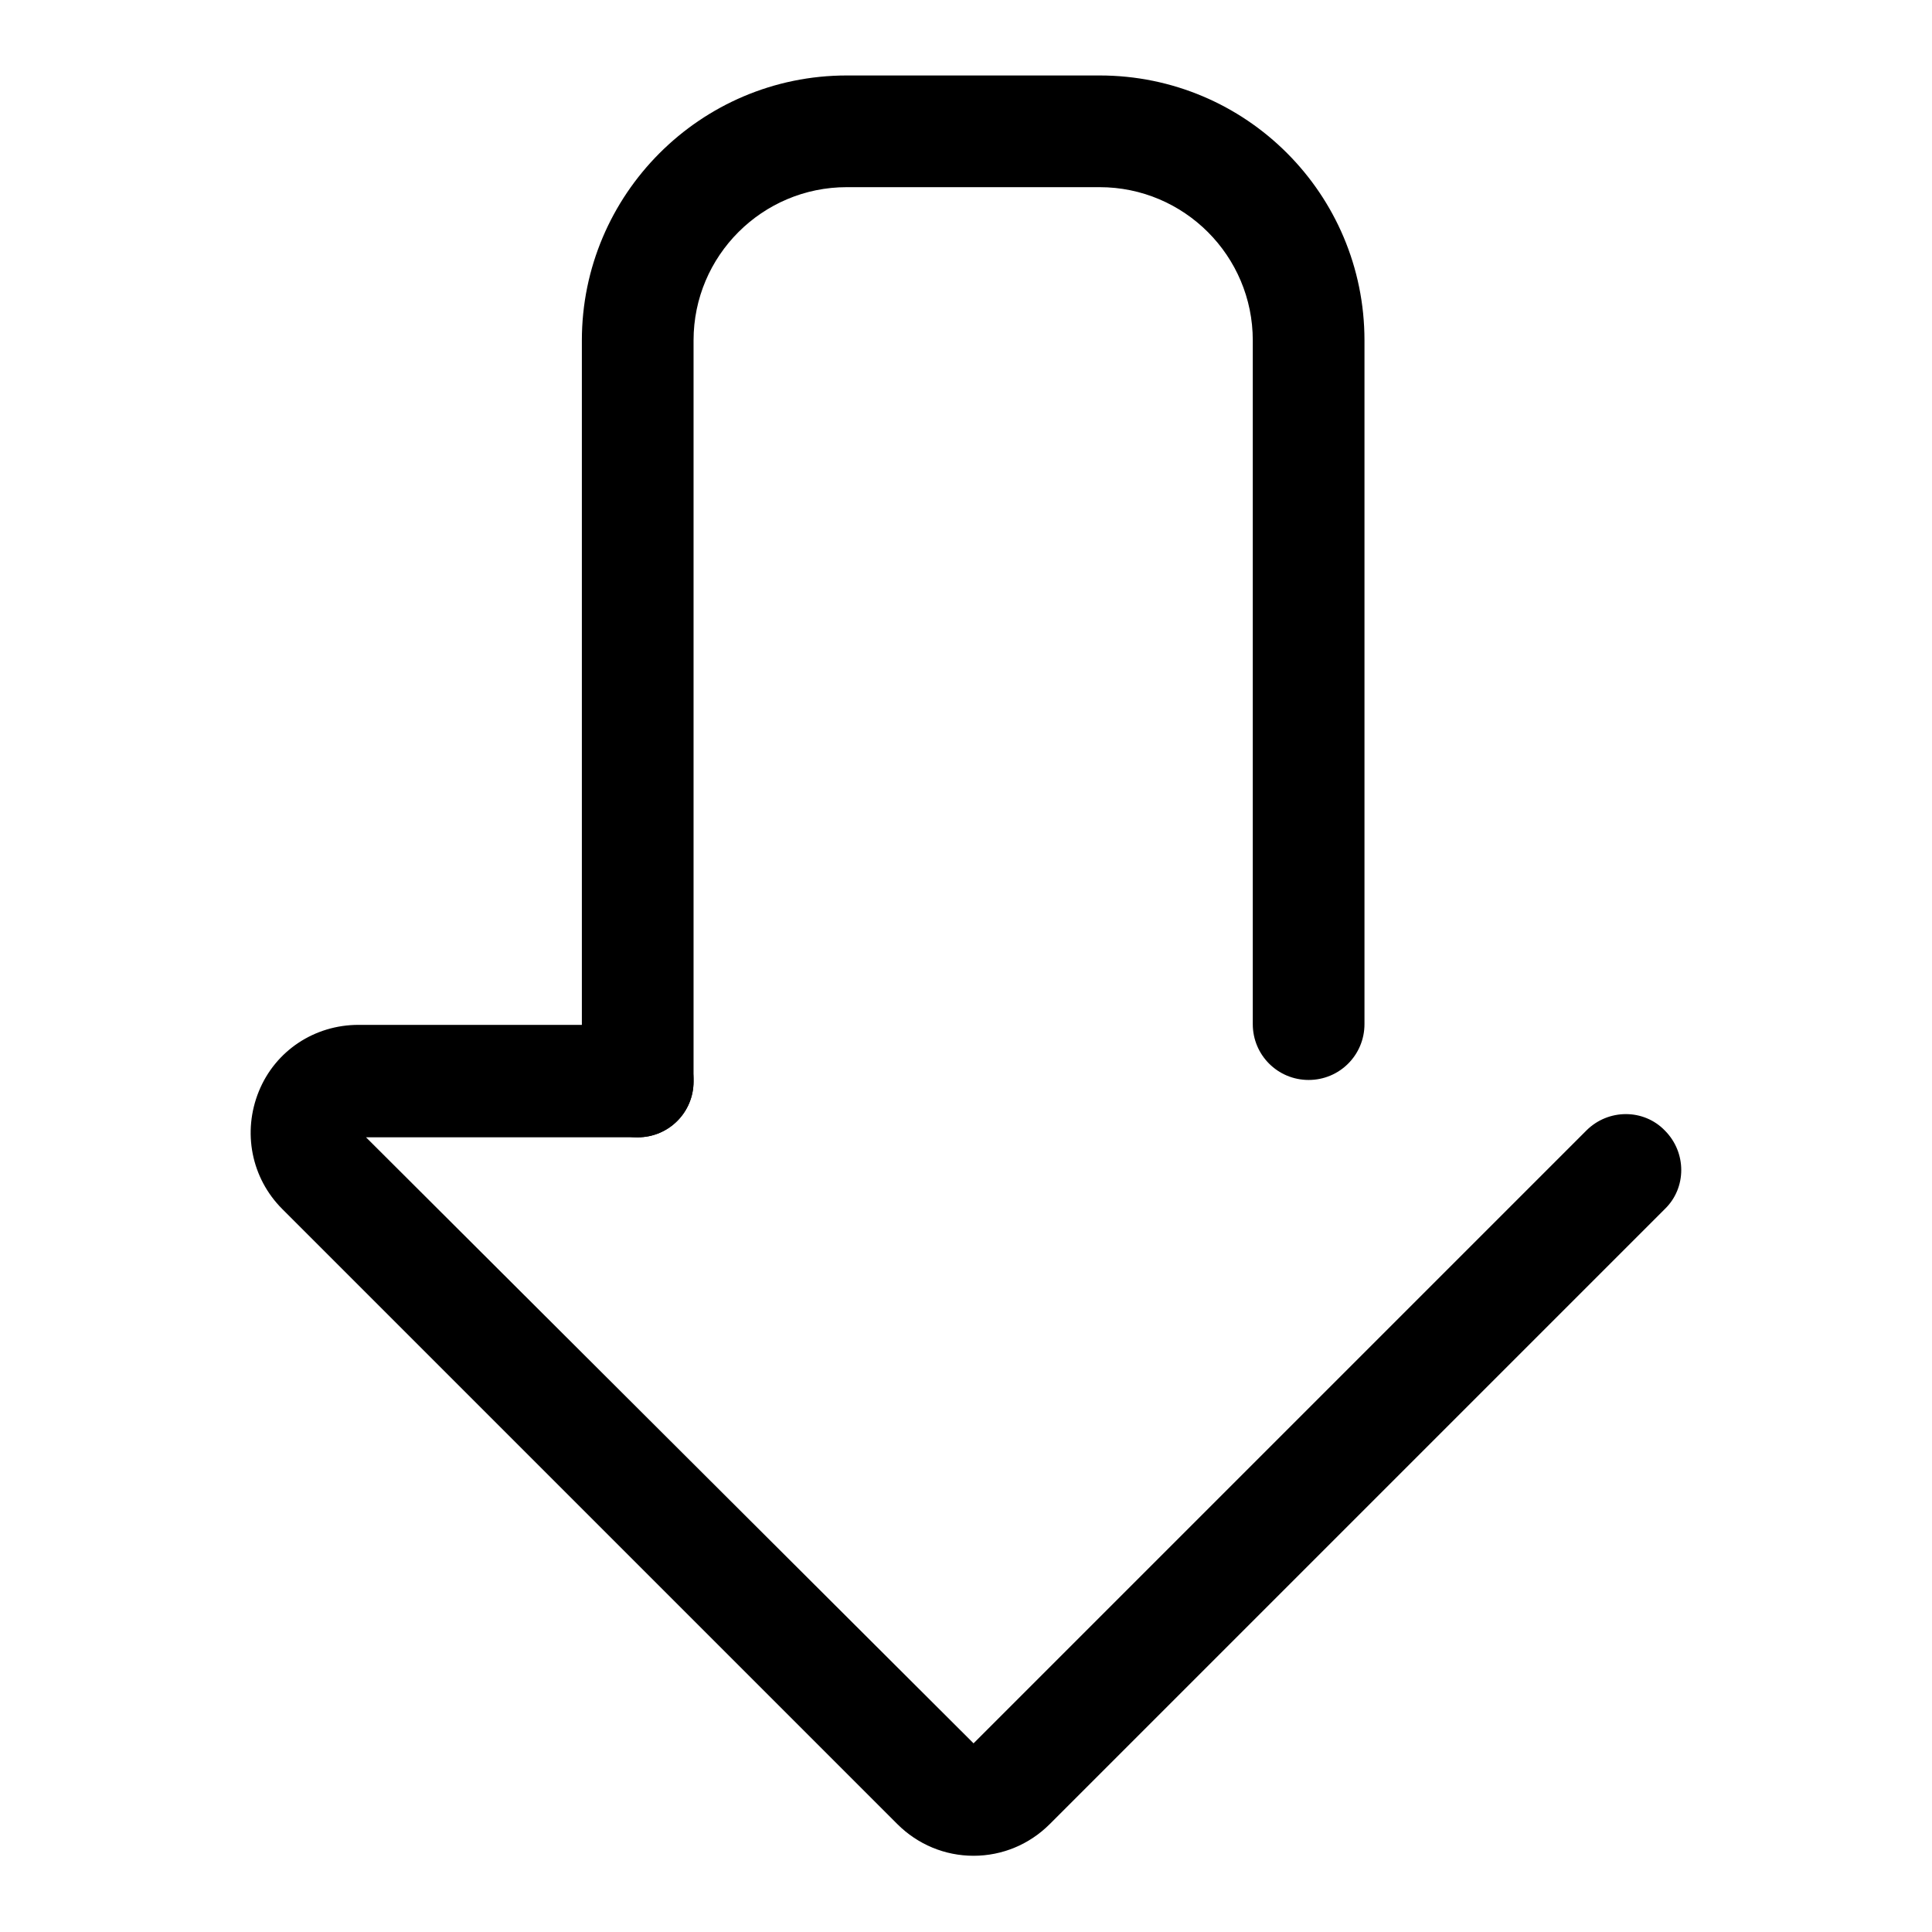
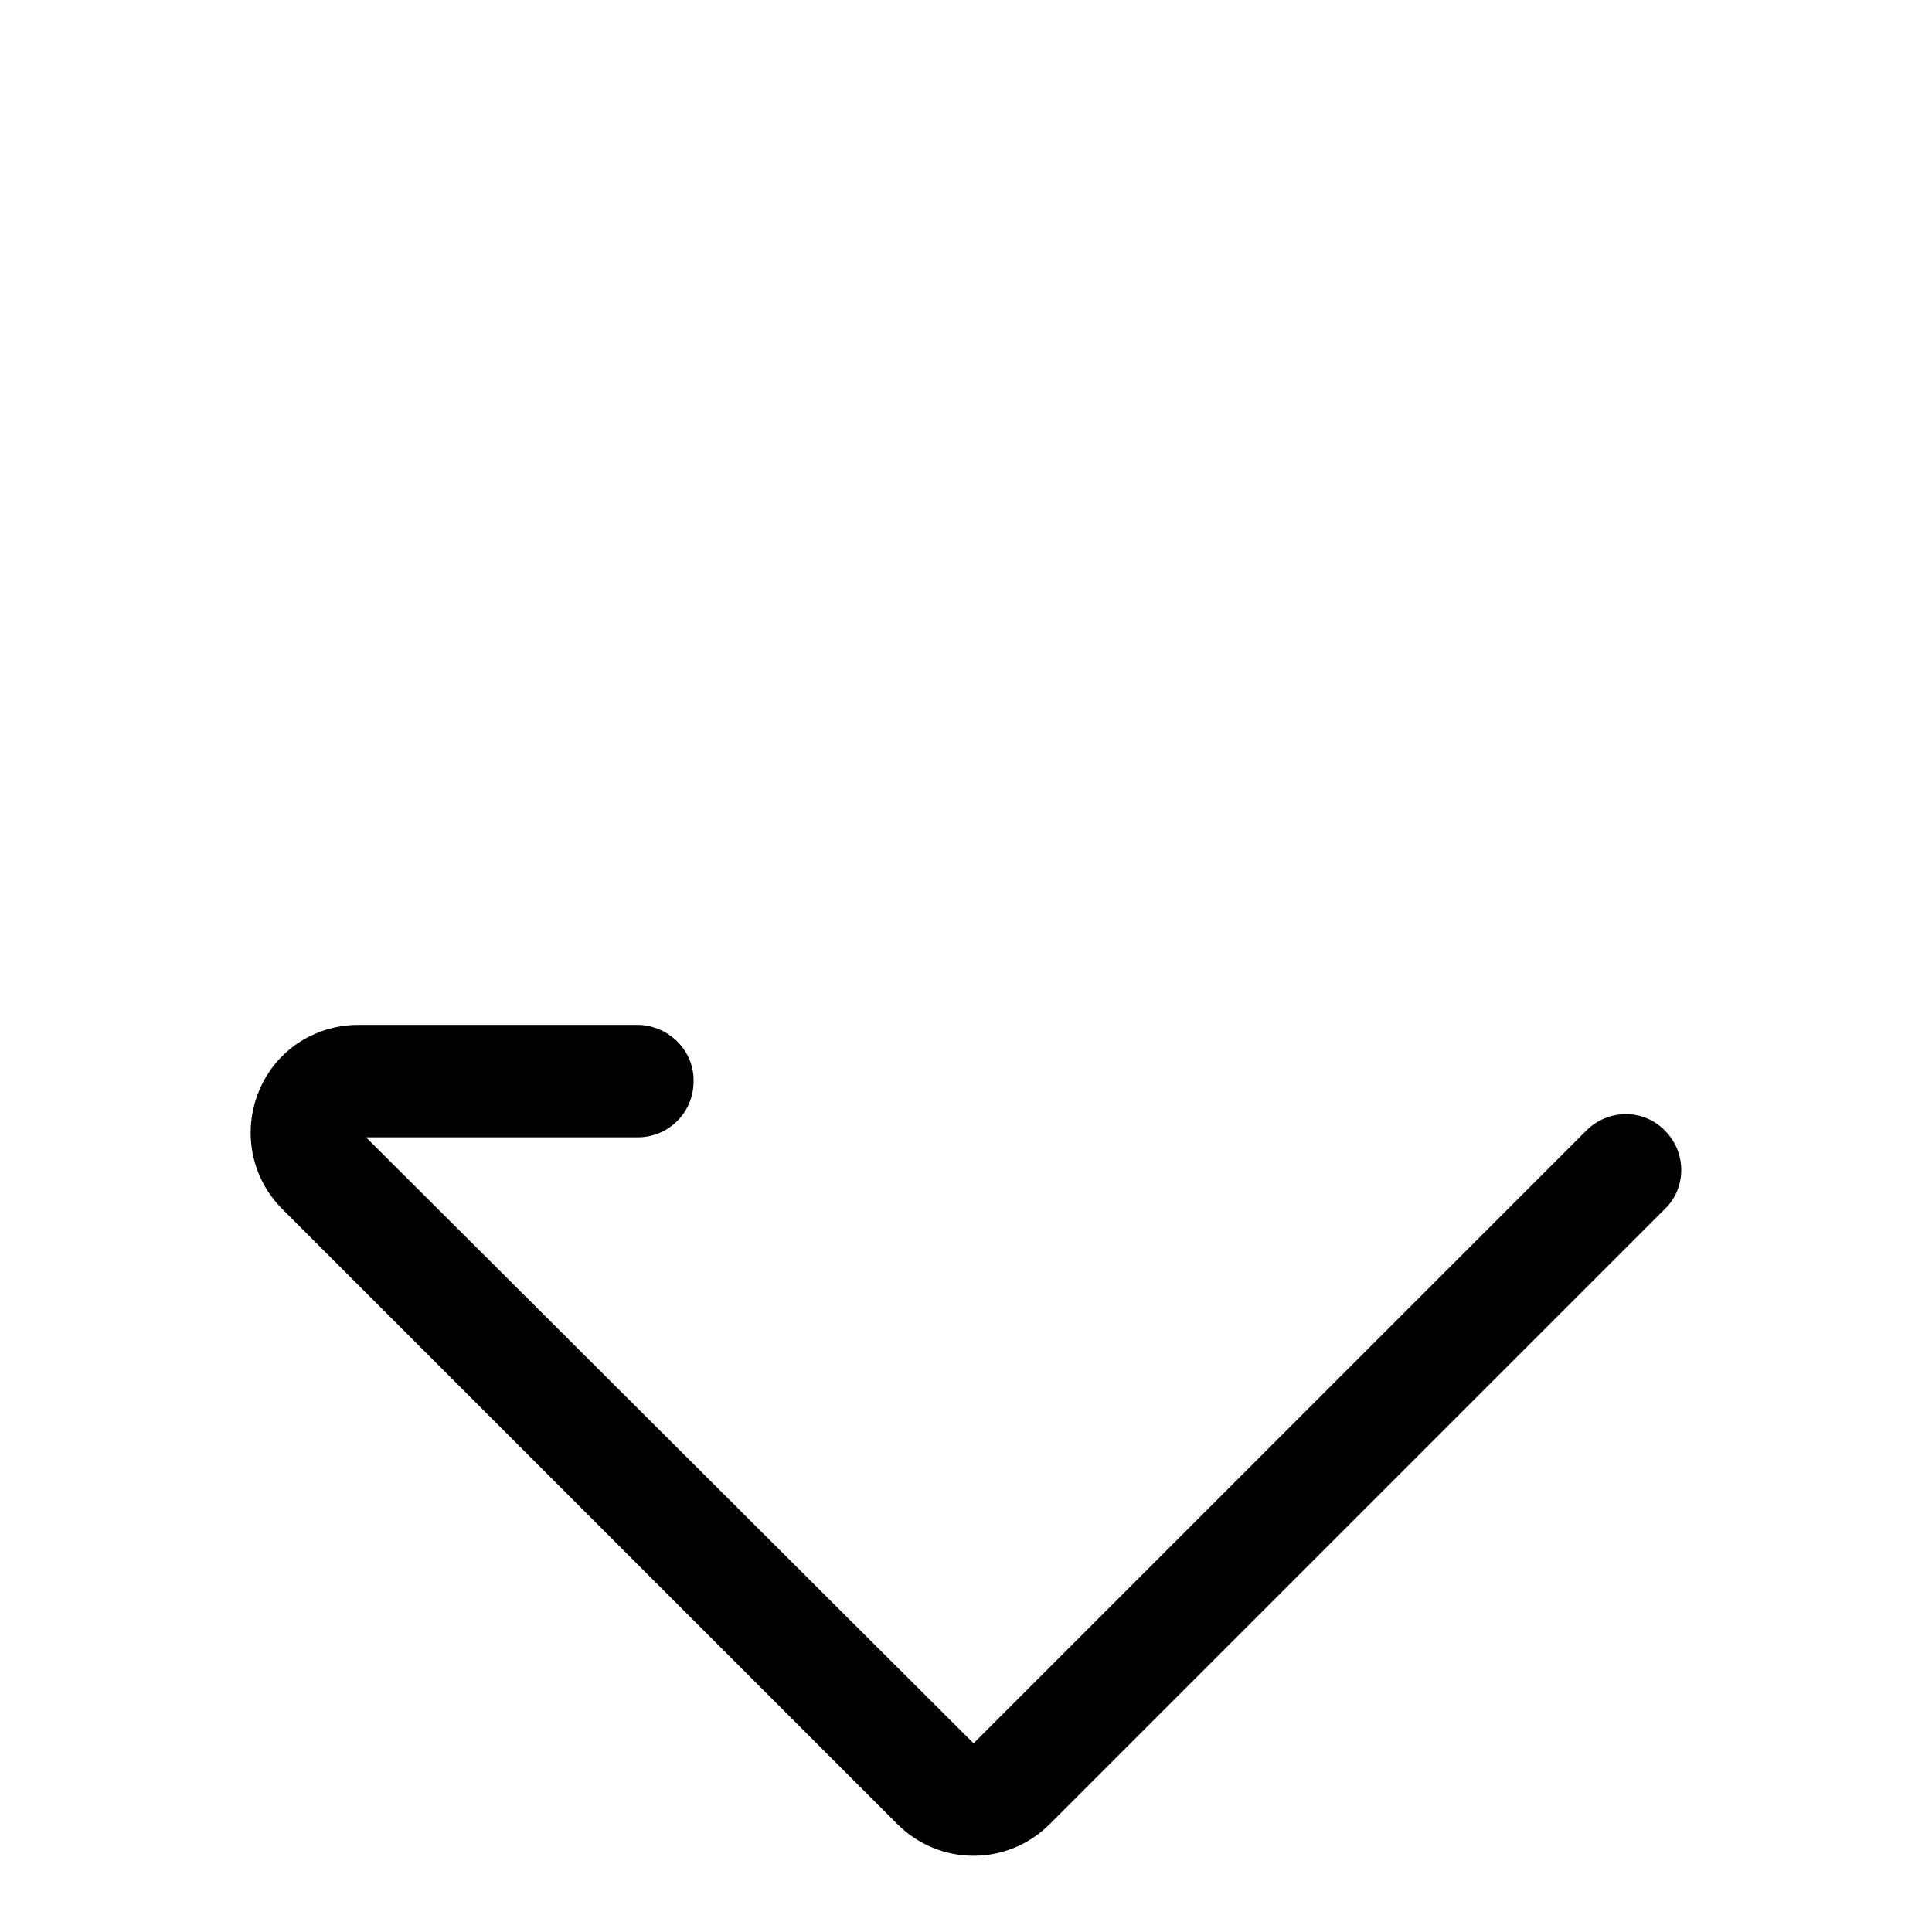
<svg xmlns="http://www.w3.org/2000/svg" version="1.1" x="0px" y="0px" viewBox="0 0 256 256" enable-background="new 0 0 256 256" xml:space="preserve">
  <g>
-     <path fill="#000000" d="M180.8,45.1v90.6c0,4.1-3.3,7.4-7.4,7.4s-7.4-3.3-7.4-7.4V45.1c0-11.2-9.1-20.3-20.3-20.3h-33.5 c-11.2,0-20.3,9.1-20.3,20.3v98.2c0,4.1-3.3,7.4-7.4,7.4s-7.4-3.3-7.4-7.4V45.1c0-19.3,15.7-35.1,35.1-35.1h33.5 C165.1,10,180.8,25.7,180.8,45.1z" />
    <path fill="#000000" d="M91.9,143.3c0,4.1-3.3,7.4-7.4,7.4h-36L129,231l81.2-81.2c2.9-2.9,7.6-2.9,10.4,0c2.9,2.9,2.9,7.6,0,10.4 l-81.5,81.5c-2.7,2.7-6.3,4.2-10.1,4.2c-3.8,0-7.4-1.5-10.1-4.2l-81.5-81.5c-4.1-4.1-5.3-10.2-3.1-15.6s7.4-8.8,13.2-8.8h37.1 C88.6,135.9,92,139.2,91.9,143.3z" />
  </g>
</svg>